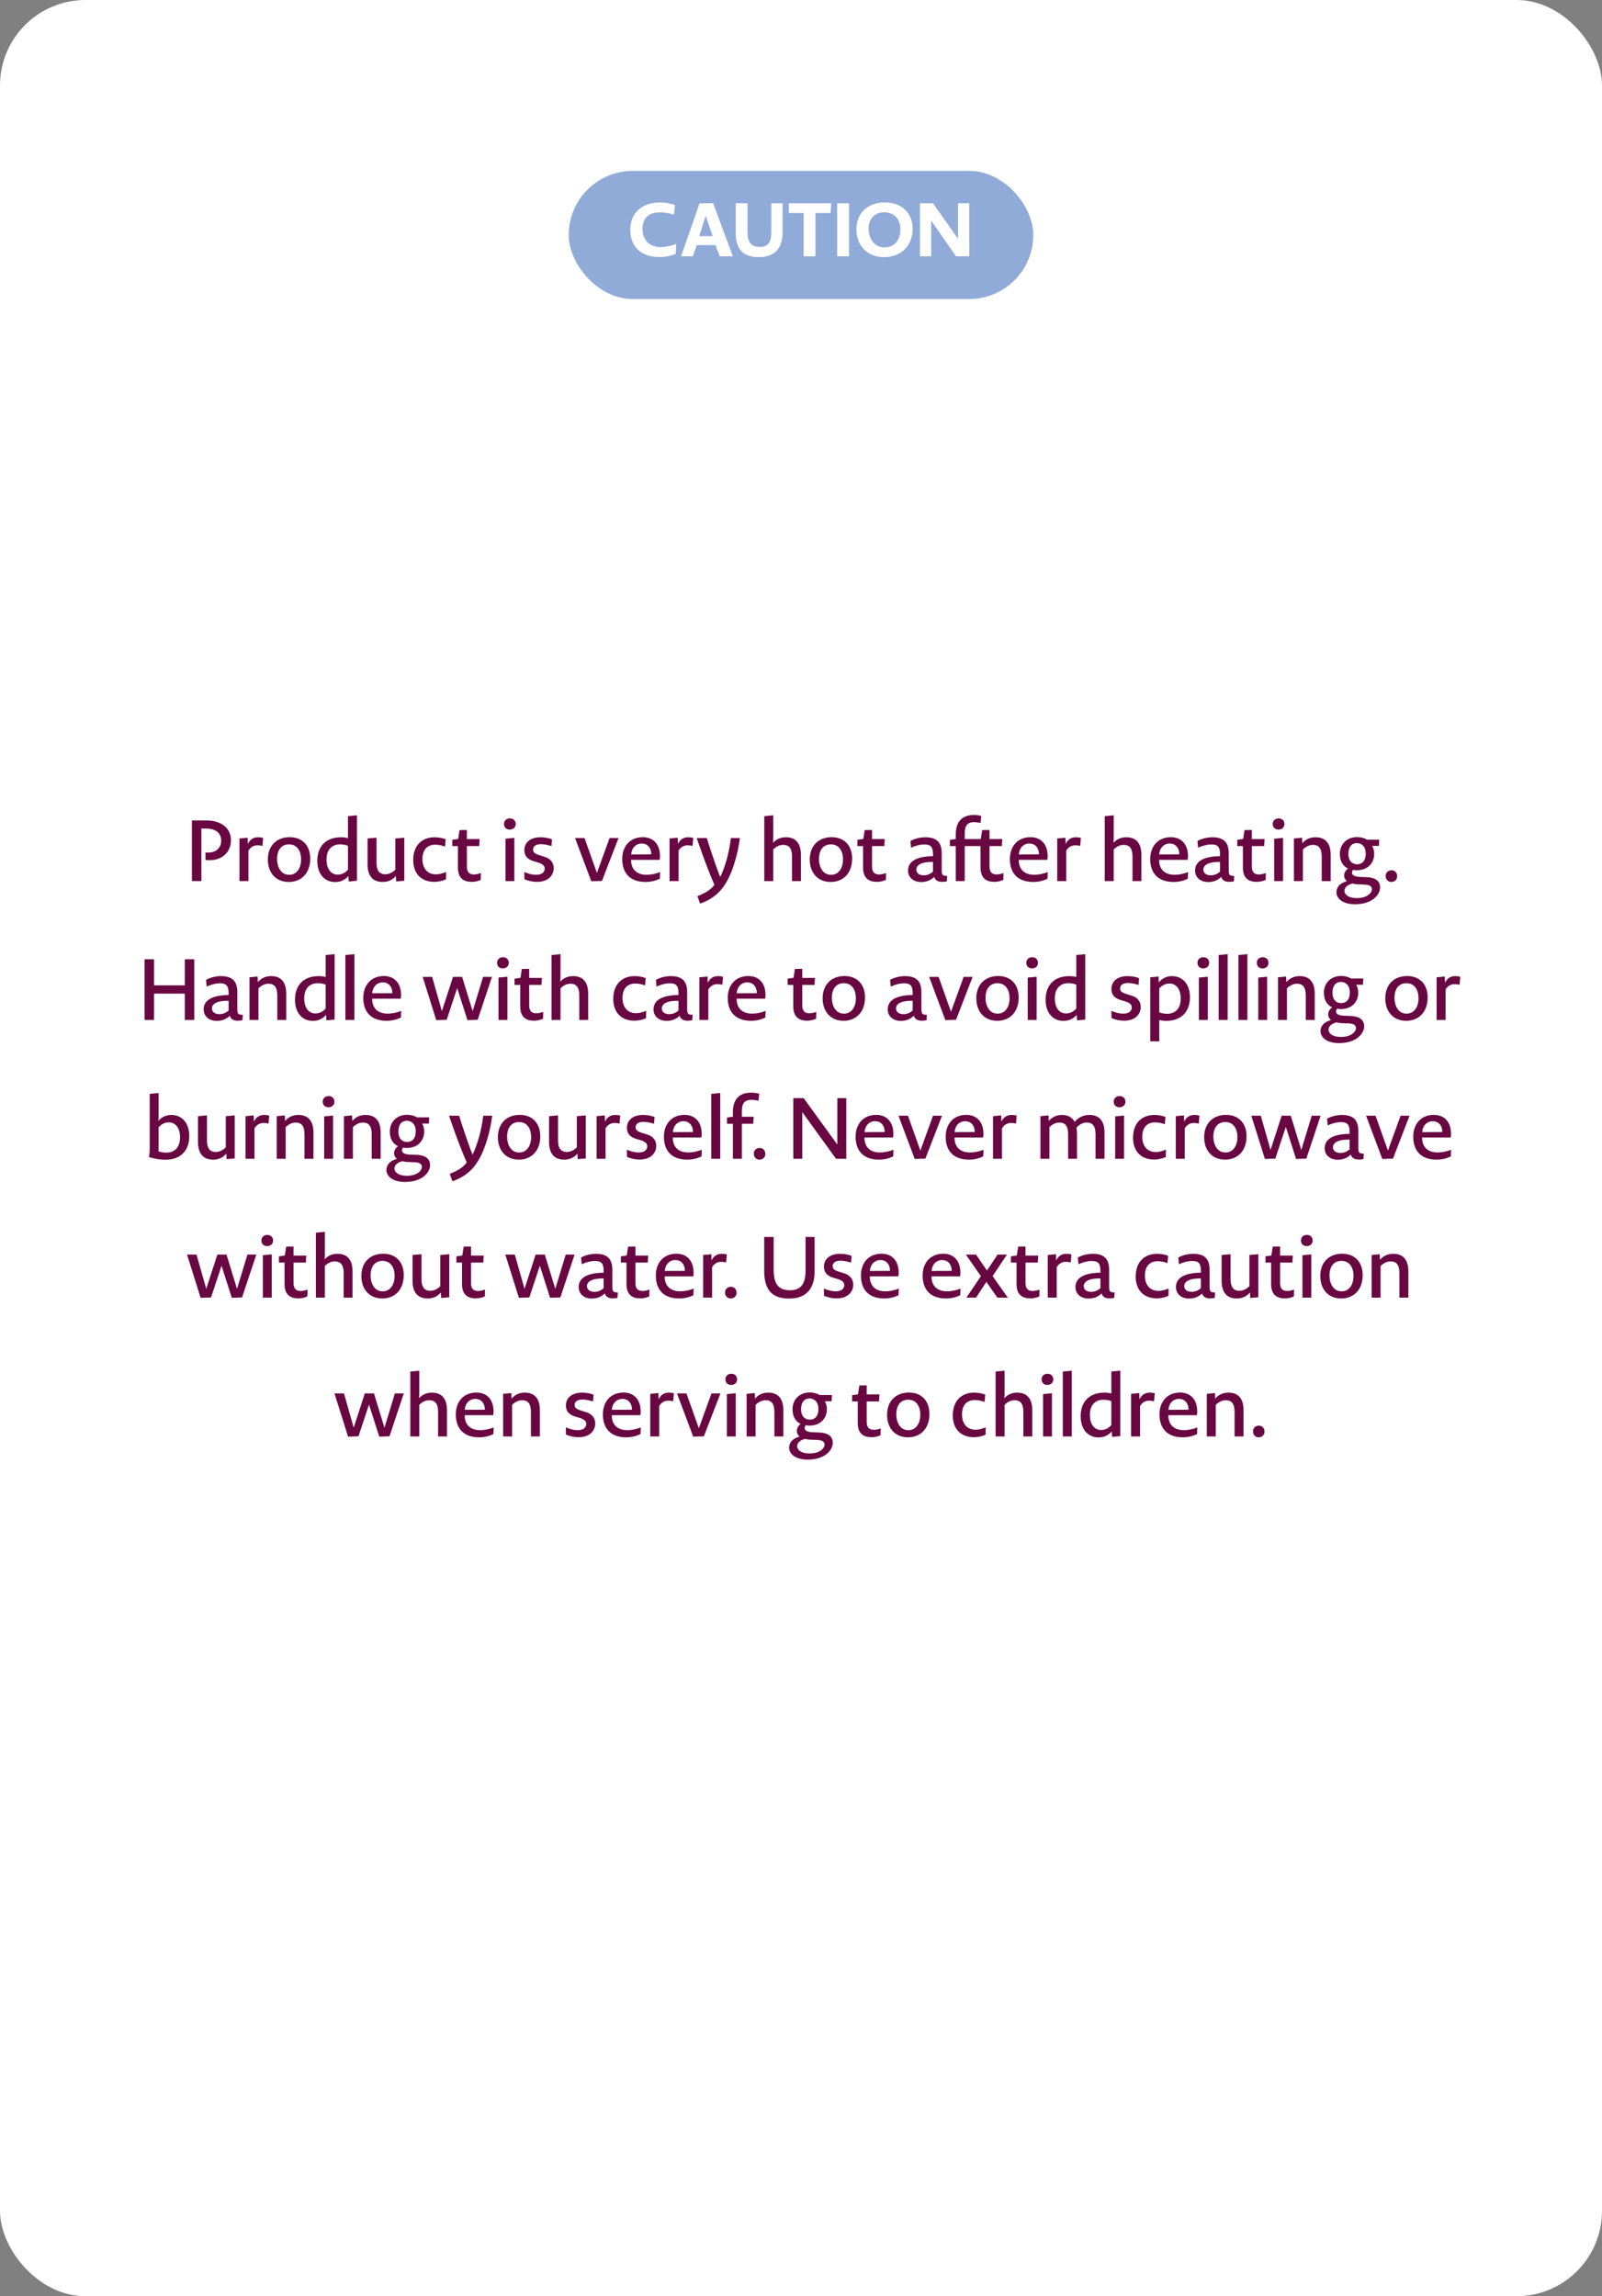
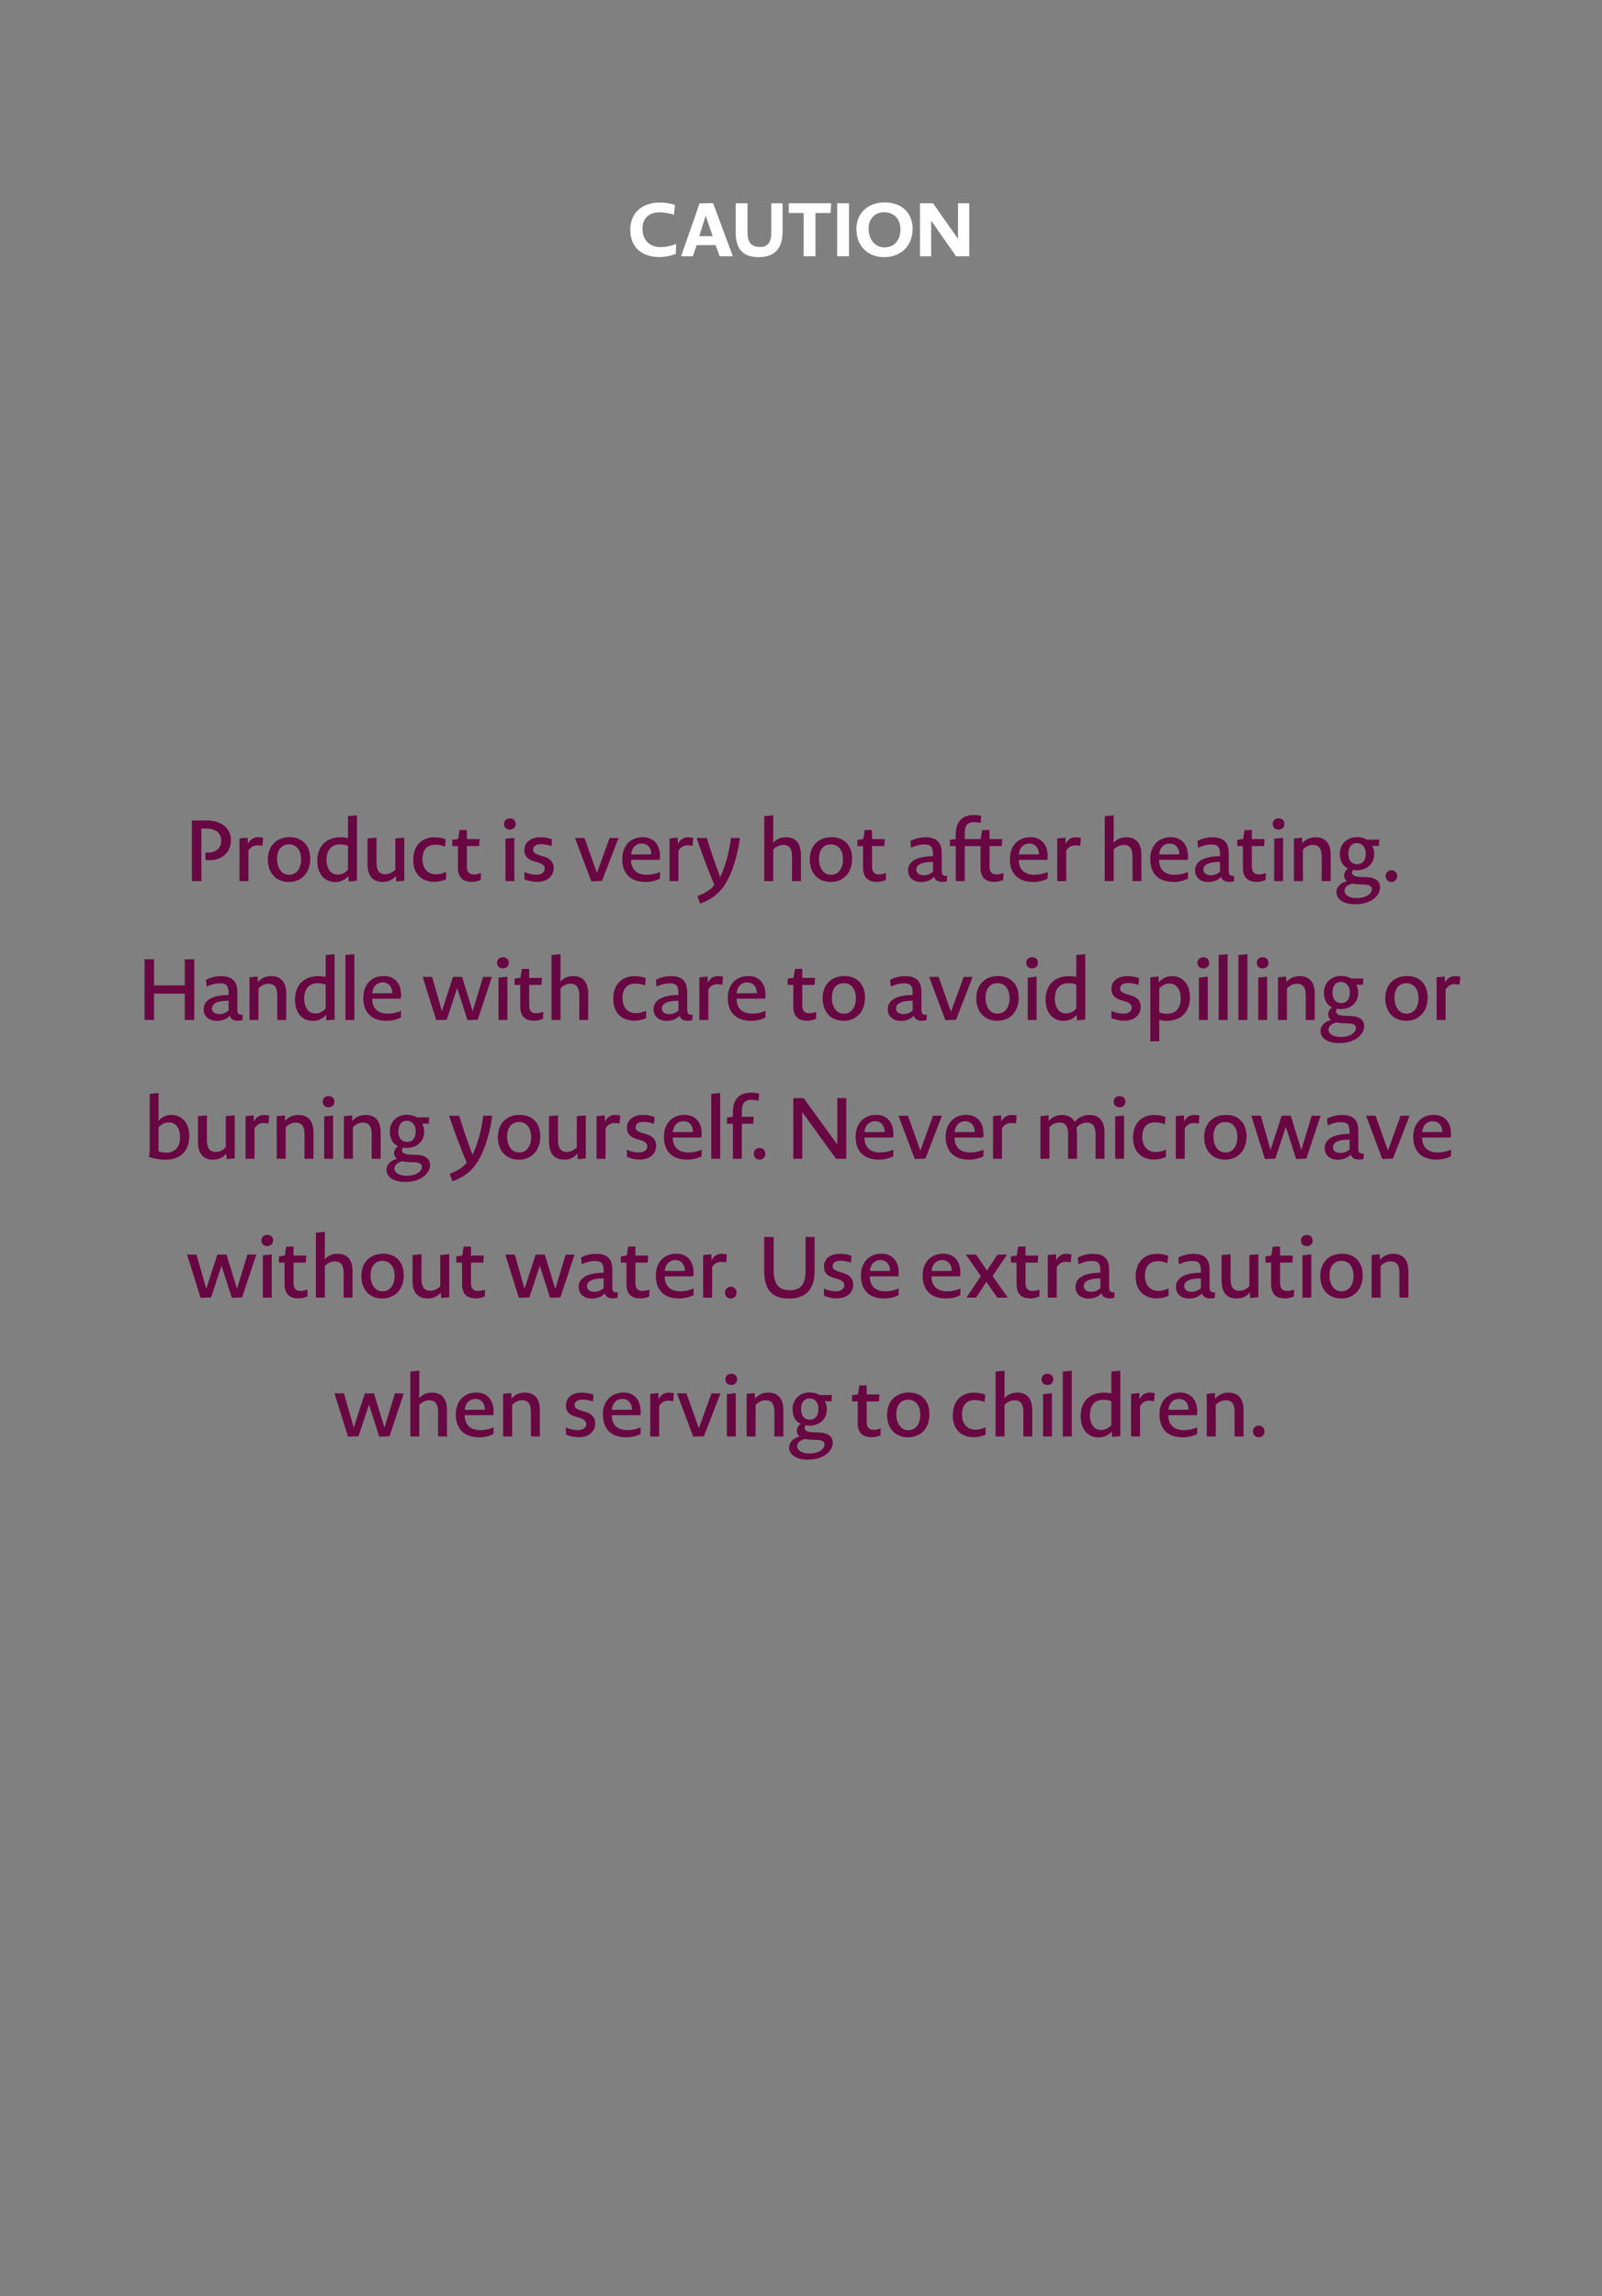
<svg xmlns="http://www.w3.org/2000/svg" width="300" height="430" viewBox="0 0 300 430" fill="none">
  <rect x="0" y="0" width="300" height="430" fill="#808080" stroke="none" />
-   <rect width="300" height="430" rx="16" fill="white" />
-   <rect x="106.5" y="32" width="87" height="24" rx="12" fill="#91ABD8" />
  <path d="M126.544 47.552C125.396 47.986 124.402 48.14 123.506 48.14C120.132 48.14 118.032 46.278 118.032 43.058C118.032 39.824 120.244 37.92 123.604 37.92C124.374 37.92 125.396 38.046 126.404 38.382L126.208 40.202C125.102 39.88 124.332 39.768 123.576 39.768C121.448 39.768 120.314 40.916 120.314 42.876C120.314 44.836 121.56 46.278 123.674 46.278C124.402 46.278 125.354 46.152 126.628 45.69L126.544 47.552ZM134.78 48L133.996 45.9H130.468L129.74 48H127.542L131 38.088L133.534 38.032L137.244 48H134.78ZM132.148 40.398L130.944 44.22H133.464L132.148 40.398ZM146.549 43.478C146.549 46.446 145.107 48.154 142.111 48.154C139.045 48.154 137.771 46.6 137.771 43.45V38.06H139.983V43.478C139.983 45.256 140.571 46.25 142.335 46.25C143.847 46.25 144.435 45.284 144.435 43.59V38.06H146.549V43.478ZM155.536 39.894H152.708V48H150.496V39.894H147.71V38.06H155.662L155.536 39.894ZM156.775 48V38.06H158.987V48H156.775ZM170.902 42.834C170.902 45.998 168.774 48.154 165.554 48.154C162.474 48.154 160.374 46.04 160.374 42.918C160.374 39.866 162.544 37.906 165.708 37.906C168.844 37.906 170.902 39.866 170.902 42.834ZM168.62 42.974C168.62 41.042 167.472 39.754 165.54 39.754C163.762 39.754 162.656 41.056 162.656 42.792C162.656 44.724 163.79 46.32 165.568 46.32H165.68C167.57 46.32 168.62 44.864 168.62 42.974ZM172.279 48V38.06H174.715L179.405 44.724V38.06H181.505V48H179.041L174.379 41.322V48H172.279Z" fill="white" />
  <path d="M35.935 165V153.64H38.639C41.248 153.64 43.248 154.936 43.248 157.352C43.248 159.64 41.52 161.08 39.328 161.08C38.928 161.08 38.816 161.08 38.48 161.048V159.64C38.719 159.656 38.8 159.656 39.039 159.656C40.383 159.656 41.423 158.824 41.423 157.448C41.423 155.864 40.255 155.16 38.528 155.16H37.712V165H35.935ZM49.148 158.408C48.796 158.328 48.524 158.296 48.236 158.296C47.628 158.296 47.004 158.52 46.524 159.288V165H44.844V157.016L46.38 156.872L46.412 158.04C46.924 157 47.676 156.792 48.364 156.792C48.604 156.792 48.988 156.824 49.276 156.92L49.148 158.408ZM58.095 160.792C58.095 163.528 56.415 165.16 54.079 165.16C51.631 165.16 50.159 163.416 50.159 160.952C50.159 158.376 51.807 156.776 54.255 156.776C56.607 156.776 58.095 158.328 58.095 160.792ZM56.383 160.936C56.383 159.288 55.583 158.12 54.127 158.12C52.687 158.12 51.887 159.176 51.887 160.856C51.887 162.456 52.687 163.816 54.079 163.816H54.207C55.503 163.816 56.383 162.648 56.383 160.936ZM65.308 165.08L65.244 164.056C64.524 164.872 63.676 165.176 62.764 165.176C60.908 165.176 59.42 163.816 59.42 161.208C59.42 158.536 60.988 156.792 63.868 156.792C64.332 156.792 64.764 156.856 65.164 156.952V152.84L66.844 152.68V164.936L65.308 165.08ZM65.164 158.392C64.668 158.184 64.124 158.12 63.692 158.12C62.156 158.12 61.148 159.096 61.148 160.968C61.148 162.968 62.188 163.784 63.212 163.784C63.868 163.784 64.524 163.576 65.164 162.872V158.392ZM75.71 156.872V164.936L74.19 165.064L74.142 164.04C73.422 164.872 72.574 165.16 71.646 165.16C69.774 165.16 68.83 163.96 68.83 161.864V157.016L70.51 156.872V161.528C70.51 163.016 71.022 163.72 72.174 163.72C72.75 163.72 73.422 163.48 74.03 162.856V157.016L75.71 156.872ZM83.524 164.664C82.788 165 81.956 165.144 81.364 165.144C78.74 165.144 77.38 163.432 77.38 161.08C77.38 158.28 79.044 156.792 81.396 156.792C81.972 156.792 82.788 156.888 83.46 157.176L83.332 158.536C82.612 158.264 82.004 158.184 81.492 158.184C80.068 158.184 79.108 159.064 79.108 160.888C79.108 162.664 80.1 163.736 81.636 163.736C82.116 163.736 82.724 163.64 83.54 163.288L83.524 164.664ZM90.024 164.776C89.448 165.048 88.808 165.144 88.36 165.144C86.936 165.144 85.752 164.568 85.752 162.456V158.44H84.696V157.272L85.8 157.112L86.056 155.448L87.432 155.432V157.128H89.816L89.736 158.44H87.432V162.296C87.432 163.464 88.056 163.752 88.744 163.752C89.048 163.752 89.464 163.704 90.056 163.496L90.024 164.776ZM96.577 154.312C96.577 154.936 96.097 155.352 95.473 155.352C94.801 155.352 94.385 154.92 94.385 154.296C94.385 153.672 94.849 153.256 95.489 153.256C96.145 153.256 96.577 153.688 96.577 154.312ZM94.657 165V157.064L96.321 156.904V165H94.657ZM103.684 162.584C103.684 163.768 102.836 165.144 100.548 165.144C99.811 165.144 98.963 164.984 98.212 164.648L98.18 163.304C99.171 163.72 99.828 163.816 100.452 163.816C101.556 163.816 102.004 163.24 102.004 162.68C102.004 162.264 101.828 161.848 100.756 161.512L99.972 161.288C98.707 160.904 98.195 160.232 98.195 159.176C98.195 157.992 99.076 156.792 101.22 156.792C101.876 156.792 102.74 156.904 103.38 157.192L103.268 158.44C102.484 158.184 101.796 158.088 101.284 158.088C100.212 158.088 99.828 158.584 99.828 159.08C99.828 159.56 100.036 159.848 101.028 160.152L101.812 160.392C103.252 160.808 103.684 161.672 103.684 162.584ZM112.727 164.968L110.727 165.032L107.687 156.936H109.463L111.783 163.464L114.151 156.936H115.831L112.727 164.968ZM123.562 164.552C122.746 164.952 121.834 165.16 120.89 165.16C117.946 165.16 116.522 163.464 116.522 160.872C116.522 158.408 118.042 156.776 120.378 156.776C122.298 156.776 123.594 158.04 123.594 160.344C123.594 160.52 123.578 160.76 123.53 161.016H118.186C118.17 162.808 119.258 163.816 121.066 163.816C121.786 163.816 122.602 163.704 123.61 163.304L123.562 164.552ZM121.962 159.992C121.962 158.696 121.21 157.96 120.154 157.96C119.178 157.96 118.298 158.68 118.202 160.008L121.962 159.992ZM129.689 158.408C129.337 158.328 129.065 158.296 128.777 158.296C128.169 158.296 127.545 158.52 127.065 159.288V165H125.385V157.016L126.921 156.872L126.953 158.04C127.465 157 128.217 156.792 128.905 156.792C129.145 156.792 129.529 156.824 129.817 156.92L129.689 158.408ZM131.112 169.208L130.6 167.816C132.232 167.192 133.176 166.52 133.784 165.704C132.088 161.8 130.472 156.936 130.472 156.936H132.36C132.36 156.936 133.688 161.256 134.872 164.232C135.32 163.368 135.784 162.024 136.152 160.712C136.488 159.432 136.744 158.04 136.872 156.936H138.552C138.376 158.344 138.072 159.944 137.512 161.704C136.936 163.544 136.152 165.32 135.032 166.616C134.04 167.784 132.76 168.648 131.112 169.208ZM143.122 165V152.84L144.802 152.68V156.632C144.802 157.192 144.786 157.512 144.754 157.832C145.474 157.064 146.274 156.792 147.186 156.792C149.058 156.792 149.986 157.992 149.986 160.072V165H148.322V160.408C148.322 158.92 147.81 158.216 146.658 158.216C146.082 158.216 145.41 158.456 144.802 159.08V165H143.122ZM159.576 160.792C159.576 163.528 157.896 165.16 155.56 165.16C153.112 165.16 151.64 163.416 151.64 160.952C151.64 158.376 153.288 156.776 155.736 156.776C158.088 156.776 159.576 158.328 159.576 160.792ZM157.864 160.936C157.864 159.288 157.064 158.12 155.608 158.12C154.168 158.12 153.368 159.176 153.368 160.856C153.368 162.456 154.168 163.816 155.56 163.816H155.688C156.984 163.816 157.864 162.648 157.864 160.936ZM165.894 164.776C165.318 165.048 164.678 165.144 164.23 165.144C162.806 165.144 161.622 164.568 161.622 162.456V158.44H160.566V157.272L161.67 157.112L161.926 155.448L163.302 155.432V157.128H165.686L165.606 158.44H163.302V162.296C163.302 163.464 163.926 163.752 164.614 163.752C164.918 163.752 165.334 163.704 165.926 163.496L165.894 164.776ZM177.311 165.048C177.023 165.112 176.751 165.144 176.431 165.144C175.583 165.144 175.103 164.792 174.943 164.216C174.255 164.888 173.423 165.176 172.495 165.176C171.087 165.176 170.047 164.344 170.047 163.016C170.047 161.784 170.895 160.376 174.719 160.328V160.056C174.719 158.76 174.447 158.136 173.103 158.136C172.431 158.136 171.615 158.296 170.607 158.744L170.495 157.496C171.311 157.016 172.431 156.792 173.279 156.792C175.487 156.792 176.351 157.816 176.351 159.816V162.712C176.351 163.656 176.335 164.072 177.375 164.024L177.311 165.048ZM174.719 161.416C172.303 161.368 171.599 162.12 171.599 162.84C171.599 163.464 172.095 163.912 172.959 163.912C173.615 163.912 174.191 163.704 174.719 163.224V161.416ZM178.983 165V158.44H177.879V157.272L178.983 157.128V156.248C178.983 153.88 180.167 152.616 182.407 152.616C182.791 152.616 183.271 152.648 183.751 152.808L183.639 154.104C183.143 154.008 182.695 153.96 182.439 153.96C180.983 153.96 180.663 154.824 180.663 156.104V157.128H183.655L183.927 155.448L185.303 155.432V157.128H187.687L187.607 158.44H185.303V162.296C185.303 163.464 185.927 163.752 186.615 163.752C186.919 163.752 187.335 163.704 187.911 163.496L187.895 164.776C187.319 165.048 186.679 165.144 186.231 165.144C184.807 165.144 183.623 164.568 183.623 162.456V158.44H180.663V165H178.983ZM196.158 164.552C195.342 164.952 194.43 165.16 193.486 165.16C190.542 165.16 189.118 163.464 189.118 160.872C189.118 158.408 190.638 156.776 192.974 156.776C194.894 156.776 196.19 158.04 196.19 160.344C196.19 160.52 196.174 160.76 196.126 161.016H190.782C190.766 162.808 191.854 163.816 193.662 163.816C194.382 163.816 195.198 163.704 196.206 163.304L196.158 164.552ZM194.558 159.992C194.558 158.696 193.806 157.96 192.75 157.96C191.774 157.96 190.894 158.68 190.798 160.008L194.558 159.992ZM202.286 158.408C201.934 158.328 201.662 158.296 201.374 158.296C200.766 158.296 200.142 158.52 199.662 159.288V165H197.982V157.016L199.518 156.872L199.55 158.04C200.062 157 200.814 156.792 201.502 156.792C201.742 156.792 202.126 156.824 202.414 156.92L202.286 158.408ZM206.88 165V152.84L208.56 152.68V156.632C208.56 157.192 208.544 157.512 208.512 157.832C209.232 157.064 210.032 156.792 210.944 156.792C212.816 156.792 213.744 157.992 213.744 160.072V165H212.08V160.408C212.08 158.92 211.568 158.216 210.416 158.216C209.84 158.216 209.168 158.456 208.56 159.08V165H206.88ZM222.438 164.552C221.622 164.952 220.71 165.16 219.766 165.16C216.822 165.16 215.398 163.464 215.398 160.872C215.398 158.408 216.918 156.776 219.254 156.776C221.174 156.776 222.47 158.04 222.47 160.344C222.47 160.52 222.454 160.76 222.406 161.016H217.062C217.046 162.808 218.134 163.816 219.942 163.816C220.662 163.816 221.478 163.704 222.486 163.304L222.438 164.552ZM220.838 159.992C220.838 158.696 220.086 157.96 219.03 157.96C218.054 157.96 217.174 158.68 217.078 160.008L220.838 159.992ZM231.061 165.048C230.773 165.112 230.501 165.144 230.181 165.144C229.333 165.144 228.853 164.792 228.693 164.216C228.005 164.888 227.173 165.176 226.245 165.176C224.837 165.176 223.797 164.344 223.797 163.016C223.797 161.784 224.645 160.376 228.469 160.328V160.056C228.469 158.76 228.197 158.136 226.853 158.136C226.181 158.136 225.365 158.296 224.357 158.744L224.245 157.496C225.061 157.016 226.181 156.792 227.029 156.792C229.237 156.792 230.101 157.816 230.101 159.816V162.712C230.101 163.656 230.085 164.072 231.125 164.024L231.061 165.048ZM228.469 161.416C226.053 161.368 225.349 162.12 225.349 162.84C225.349 163.464 225.845 163.912 226.709 163.912C227.365 163.912 227.941 163.704 228.469 163.224V161.416ZM237.022 164.776C236.446 165.048 235.806 165.144 235.358 165.144C233.934 165.144 232.75 164.568 232.75 162.456V158.44H231.694V157.272L232.798 157.112L233.054 155.448L234.43 155.432V157.128H236.814L236.734 158.44H234.43V162.296C234.43 163.464 235.054 163.752 235.742 163.752C236.046 163.752 236.462 163.704 237.054 163.496L237.022 164.776ZM240.532 154.312C240.532 154.936 240.052 155.352 239.428 155.352C238.756 155.352 238.34 154.92 238.34 154.296C238.34 153.672 238.804 153.256 239.444 153.256C240.1 153.256 240.532 153.688 240.532 154.312ZM238.612 165V157.064L240.276 156.904V165H238.612ZM242.31 165V157.016L243.83 156.872L243.878 157.912C244.614 157.08 245.446 156.792 246.374 156.792C248.262 156.792 249.19 157.992 249.19 160.072V165H247.51V160.408C247.51 158.92 246.998 158.216 245.862 158.216C245.286 158.216 244.614 158.456 243.99 159.08V165H242.31ZM253.757 169.336C251.213 169.336 250.269 168.088 250.269 167.112C250.269 166.232 250.829 165.384 252.237 165.016C251.901 164.744 251.709 164.392 251.709 163.944C251.709 163.464 251.965 163 252.445 162.648C251.485 162.2 250.909 161.288 250.909 159.88C250.909 158.088 252.221 156.76 254.125 156.76C254.845 156.76 255.485 156.936 255.997 157.24H258.285L258.221 158.408H256.957C257.197 158.808 257.341 159.304 257.341 159.896C257.341 161.576 256.173 162.968 254.077 162.968C253.837 162.968 253.613 162.952 253.389 162.888C253.261 163.064 253.181 163.24 253.181 163.432C253.181 163.848 253.597 164.184 254.765 164.216L255.757 164.248C257.501 164.296 258.445 164.904 258.445 166.232C258.445 167.432 257.101 169.336 253.757 169.336ZM255.757 159.864C255.757 158.456 254.909 157.88 254.109 157.88C253.053 157.88 252.509 158.68 252.509 159.896C252.509 161.32 253.325 161.848 254.125 161.848C255.197 161.848 255.757 161.08 255.757 159.864ZM256.909 166.52C256.909 165.848 256.285 165.656 255.277 165.64L254.333 165.608C253.869 165.592 253.581 165.544 253.293 165.448C252.141 165.736 251.773 166.312 251.773 166.84C251.773 167.464 252.445 168.184 254.093 168.184C255.981 168.184 256.909 167.24 256.909 166.52ZM261.644 164.088C261.644 164.696 261.196 165.16 260.54 165.16C259.916 165.16 259.484 164.68 259.484 164.04C259.484 163.448 259.916 162.968 260.588 162.968C261.212 162.968 261.644 163.448 261.644 164.088ZM34.605 191V186.072H28.845V191H27.069V179.64H28.845V184.52H34.605V179.64H36.381V191H34.605ZM45.402 191.048C45.114 191.112 44.842 191.144 44.522 191.144C43.674 191.144 43.194 190.792 43.034 190.216C42.346 190.888 41.514 191.176 40.586 191.176C39.178 191.176 38.138 190.344 38.138 189.016C38.138 187.784 38.986 186.376 42.81 186.328V186.056C42.81 184.76 42.538 184.136 41.194 184.136C40.522 184.136 39.706 184.296 38.698 184.744L38.586 183.496C39.402 183.016 40.522 182.792 41.37 182.792C43.578 182.792 44.442 183.816 44.442 185.816V188.712C44.442 189.656 44.426 190.072 45.466 190.024L45.402 191.048ZM42.81 187.416C40.394 187.368 39.69 188.12 39.69 188.84C39.69 189.464 40.186 189.912 41.05 189.912C41.706 189.912 42.282 189.704 42.81 189.224V187.416ZM46.723 191V183.016L48.243 182.872L48.291 183.912C49.027 183.08 49.859 182.792 50.787 182.792C52.675 182.792 53.603 183.992 53.603 186.072V191H51.923V186.408C51.923 184.92 51.411 184.216 50.275 184.216C49.699 184.216 49.027 184.456 48.403 185.08V191H46.723ZM61.13 191.08L61.066 190.056C60.346 190.872 59.498 191.176 58.586 191.176C56.73 191.176 55.242 189.816 55.242 187.208C55.242 184.536 56.81 182.792 59.69 182.792C60.154 182.792 60.586 182.856 60.986 182.952V178.84L62.666 178.68V190.936L61.13 191.08ZM60.986 184.392C60.49 184.184 59.946 184.12 59.514 184.12C57.978 184.12 56.97 185.096 56.97 186.968C56.97 188.968 58.01 189.784 59.034 189.784C59.69 189.784 60.346 189.576 60.986 188.872V184.392ZM64.683 191V178.84L66.363 178.68V191H64.683ZM75.07 190.552C74.254 190.952 73.342 191.16 72.398 191.16C69.454 191.16 68.03 189.464 68.03 186.872C68.03 184.408 69.55 182.776 71.886 182.776C73.806 182.776 75.102 184.04 75.102 186.344C75.102 186.52 75.086 186.76 75.038 187.016H69.694C69.678 188.808 70.766 189.816 72.574 189.816C73.294 189.816 74.11 189.704 75.118 189.304L75.07 190.552ZM73.47 185.992C73.47 184.696 72.718 183.96 71.662 183.96C70.686 183.96 69.806 184.68 69.71 186.008L73.47 185.992ZM89.456 190.968L87.535 191.032L85.615 185.032L83.647 190.968L81.695 191.032L79.151 182.936H80.927L82.751 189.352L84.832 182.936H86.543L88.511 189.352L90.463 182.936H92.127L89.456 190.968ZM95.273 180.312C95.273 180.936 94.793 181.352 94.169 181.352C93.497 181.352 93.081 180.92 93.081 180.296C93.081 179.672 93.545 179.256 94.185 179.256C94.841 179.256 95.273 179.688 95.273 180.312ZM93.353 191V183.064L95.017 182.904V191H93.353ZM101.692 190.776C101.116 191.048 100.476 191.144 100.028 191.144C98.604 191.144 97.42 190.568 97.42 188.456V184.44H96.364V183.272L97.468 183.112L97.724 181.448L99.1 181.432V183.128H101.484L101.404 184.44H99.1V188.296C99.1 189.464 99.724 189.752 100.412 189.752C100.716 189.752 101.132 189.704 101.724 189.496L101.692 190.776ZM103.282 191V178.84L104.962 178.68V182.632C104.962 183.192 104.946 183.512 104.914 183.832C105.634 183.064 106.434 182.792 107.346 182.792C109.218 182.792 110.146 183.992 110.146 186.072V191H108.482V186.408C108.482 184.92 107.97 184.216 106.818 184.216C106.242 184.216 105.57 184.456 104.962 185.08V191H103.282ZM120.987 190.664C120.251 191 119.419 191.144 118.827 191.144C116.203 191.144 114.843 189.432 114.843 187.08C114.843 184.28 116.507 182.792 118.859 182.792C119.435 182.792 120.251 182.888 120.923 183.176L120.795 184.536C120.075 184.264 119.467 184.184 118.955 184.184C117.531 184.184 116.571 185.064 116.571 186.888C116.571 188.664 117.563 189.736 119.099 189.736C119.579 189.736 120.187 189.64 121.003 189.288L120.987 190.664ZM129.647 191.048C129.359 191.112 129.087 191.144 128.767 191.144C127.919 191.144 127.439 190.792 127.279 190.216C126.591 190.888 125.759 191.176 124.831 191.176C123.423 191.176 122.383 190.344 122.383 189.016C122.383 187.784 123.231 186.376 127.055 186.328V186.056C127.055 184.76 126.783 184.136 125.439 184.136C124.767 184.136 123.951 184.296 122.943 184.744L122.831 183.496C123.647 183.016 124.767 182.792 125.615 182.792C127.823 182.792 128.687 183.816 128.687 185.816V188.712C128.687 189.656 128.671 190.072 129.711 190.024L129.647 191.048ZM127.055 187.416C124.639 187.368 123.935 188.12 123.935 188.84C123.935 189.464 124.431 189.912 125.295 189.912C125.951 189.912 126.527 189.704 127.055 189.224V187.416ZM135.271 184.408C134.919 184.328 134.647 184.296 134.359 184.296C133.751 184.296 133.127 184.52 132.647 185.288V191H130.967V183.016L132.503 182.872L132.535 184.04C133.047 183 133.799 182.792 134.487 182.792C134.727 182.792 135.111 182.824 135.399 182.92L135.271 184.408ZM143.323 190.552C142.507 190.952 141.595 191.16 140.651 191.16C137.707 191.16 136.283 189.464 136.283 186.872C136.283 184.408 137.803 182.776 140.139 182.776C142.059 182.776 143.355 184.04 143.355 186.344C143.355 186.52 143.339 186.76 143.291 187.016H137.947C137.931 188.808 139.019 189.816 140.827 189.816C141.547 189.816 142.363 189.704 143.371 189.304L143.323 190.552ZM141.723 185.992C141.723 184.696 140.971 183.96 139.915 183.96C138.939 183.96 138.059 184.68 137.963 186.008L141.723 185.992ZM152.829 190.776C152.253 191.048 151.613 191.144 151.165 191.144C149.741 191.144 148.557 190.568 148.557 188.456V184.44H147.501V183.272L148.605 183.112L148.861 181.448L150.237 181.432V183.128H152.621L152.541 184.44H150.237V188.296C150.237 189.464 150.861 189.752 151.549 189.752C151.853 189.752 152.269 189.704 152.861 189.496L152.829 190.776ZM161.987 186.792C161.987 189.528 160.307 191.16 157.971 191.16C155.523 191.16 154.051 189.416 154.051 186.952C154.051 184.376 155.699 182.776 158.147 182.776C160.499 182.776 161.987 184.328 161.987 186.792ZM160.275 186.936C160.275 185.288 159.475 184.12 158.019 184.12C156.579 184.12 155.779 185.176 155.779 186.856C155.779 188.456 156.579 189.816 157.971 189.816H158.099C159.395 189.816 160.275 188.648 160.275 186.936ZM173.507 191.048C173.219 191.112 172.947 191.144 172.627 191.144C171.779 191.144 171.299 190.792 171.139 190.216C170.451 190.888 169.619 191.176 168.691 191.176C167.283 191.176 166.243 190.344 166.243 189.016C166.243 187.784 167.091 186.376 170.915 186.328V186.056C170.915 184.76 170.643 184.136 169.299 184.136C168.627 184.136 167.811 184.296 166.803 184.744L166.691 183.496C167.507 183.016 168.627 182.792 169.475 182.792C171.683 182.792 172.547 183.816 172.547 185.816V188.712C172.547 189.656 172.531 190.072 173.571 190.024L173.507 191.048ZM170.915 187.416C168.499 187.368 167.795 188.12 167.795 188.84C167.795 189.464 168.291 189.912 169.155 189.912C169.811 189.912 170.387 189.704 170.915 189.224V187.416ZM179.035 190.968L177.035 191.032L173.995 182.936H175.771L178.091 189.464L180.459 182.936H182.139L179.035 190.968ZM190.766 186.792C190.766 189.528 189.086 191.16 186.75 191.16C184.302 191.16 182.83 189.416 182.83 186.952C182.83 184.376 184.478 182.776 186.926 182.776C189.278 182.776 190.766 184.328 190.766 186.792ZM189.054 186.936C189.054 185.288 188.254 184.12 186.798 184.12C185.358 184.12 184.558 185.176 184.558 186.856C184.558 188.456 185.358 189.816 186.75 189.816H186.878C188.174 189.816 189.054 188.648 189.054 186.936ZM194.38 180.312C194.38 180.936 193.9 181.352 193.276 181.352C192.604 181.352 192.188 180.92 192.188 180.296C192.188 179.672 192.652 179.256 193.292 179.256C193.948 179.256 194.38 179.688 194.38 180.312ZM192.46 191V183.064L194.124 182.904V191H192.46ZM201.694 191.08L201.63 190.056C200.91 190.872 200.062 191.176 199.15 191.176C197.294 191.176 195.806 189.816 195.806 187.208C195.806 184.536 197.374 182.792 200.254 182.792C200.718 182.792 201.15 182.856 201.55 182.952V178.84L203.23 178.68V190.936L201.694 191.08ZM201.55 184.392C201.054 184.184 200.51 184.12 200.078 184.12C198.542 184.12 197.534 185.096 197.534 186.968C197.534 188.968 198.574 189.784 199.598 189.784C200.254 189.784 200.91 189.576 201.55 188.872V184.392ZM213.618 188.584C213.618 189.768 212.77 191.144 210.482 191.144C209.746 191.144 208.898 190.984 208.146 190.648L208.114 189.304C209.106 189.72 209.762 189.816 210.386 189.816C211.49 189.816 211.938 189.24 211.938 188.68C211.938 188.264 211.762 187.848 210.69 187.512L209.906 187.288C208.642 186.904 208.13 186.232 208.13 185.176C208.13 183.992 209.01 182.792 211.154 182.792C211.81 182.792 212.674 182.904 213.314 183.192L213.202 184.44C212.418 184.184 211.73 184.088 211.218 184.088C210.146 184.088 209.762 184.584 209.762 185.08C209.762 185.56 209.97 185.848 210.962 186.152L211.746 186.392C213.186 186.808 213.618 187.672 213.618 188.584ZM222.835 186.76C222.835 189.432 221.251 191.176 218.355 191.176C217.907 191.176 217.459 191.112 217.091 191V195H215.411V183.016L216.963 182.872L216.995 183.96C217.715 183.112 218.579 182.792 219.475 182.792C221.331 182.792 222.835 184.152 222.835 186.76ZM221.107 186.984C221.107 184.984 220.051 184.184 219.043 184.184C218.387 184.184 217.731 184.392 217.091 185.096V189.576C217.587 189.784 218.131 189.848 218.563 189.848C220.115 189.848 221.107 188.856 221.107 186.984ZM226.436 180.312C226.436 180.936 225.956 181.352 225.332 181.352C224.66 181.352 224.244 180.92 224.244 180.296C224.244 179.672 224.708 179.256 225.348 179.256C226.004 179.256 226.436 179.688 226.436 180.312ZM224.516 191V183.064L226.18 182.904V191H224.516ZM228.214 191V178.84L229.894 178.68V191H228.214ZM231.913 191V178.84L233.593 178.68V191H231.913ZM237.548 180.312C237.548 180.936 237.068 181.352 236.444 181.352C235.772 181.352 235.356 180.92 235.356 180.296C235.356 179.672 235.82 179.256 236.46 179.256C237.116 179.256 237.548 179.688 237.548 180.312ZM235.628 191V183.064L237.292 182.904V191H235.628ZM239.326 191V183.016L240.846 182.872L240.894 183.912C241.63 183.08 242.462 182.792 243.39 182.792C245.278 182.792 246.206 183.992 246.206 186.072V191H244.526V186.408C244.526 184.92 244.014 184.216 242.878 184.216C242.302 184.216 241.63 184.456 241.006 185.08V191H239.326ZM250.773 195.336C248.229 195.336 247.285 194.088 247.285 193.112C247.285 192.232 247.845 191.384 249.253 191.016C248.917 190.744 248.725 190.392 248.725 189.944C248.725 189.464 248.981 189 249.461 188.648C248.501 188.2 247.925 187.288 247.925 185.88C247.925 184.088 249.237 182.76 251.141 182.76C251.861 182.76 252.501 182.936 253.013 183.24H255.301L255.237 184.408H253.973C254.213 184.808 254.357 185.304 254.357 185.896C254.357 187.576 253.189 188.968 251.093 188.968C250.853 188.968 250.629 188.952 250.405 188.888C250.277 189.064 250.197 189.24 250.197 189.432C250.197 189.848 250.613 190.184 251.781 190.216L252.773 190.248C254.517 190.296 255.461 190.904 255.461 192.232C255.461 193.432 254.117 195.336 250.773 195.336ZM252.773 185.864C252.773 184.456 251.925 183.88 251.125 183.88C250.069 183.88 249.525 184.68 249.525 185.896C249.525 187.32 250.341 187.848 251.141 187.848C252.213 187.848 252.773 187.08 252.773 185.864ZM253.925 192.52C253.925 191.848 253.301 191.656 252.293 191.64L251.349 191.608C250.885 191.592 250.597 191.544 250.309 191.448C249.157 191.736 248.789 192.312 248.789 192.84C248.789 193.464 249.461 194.184 251.109 194.184C252.997 194.184 253.925 193.24 253.925 192.52ZM267.35 186.792C267.35 189.528 265.67 191.16 263.334 191.16C260.886 191.16 259.414 189.416 259.414 186.952C259.414 184.376 261.062 182.776 263.51 182.776C265.862 182.776 267.35 184.328 267.35 186.792ZM265.638 186.936C265.638 185.288 264.838 184.12 263.382 184.12C261.942 184.12 261.142 185.176 261.142 186.856C261.142 188.456 261.942 189.816 263.334 189.816H263.462C264.758 189.816 265.638 188.648 265.638 186.936ZM273.331 184.408C272.979 184.328 272.707 184.296 272.419 184.296C271.811 184.296 271.187 184.52 270.707 185.288V191H269.027V183.016L270.563 182.872L270.595 184.04C271.107 183 271.859 182.792 272.547 182.792C272.787 182.792 273.171 182.824 273.459 182.92L273.331 184.408ZM35.444 212.76C35.444 215.432 33.876 217.176 30.964 217.176C30.084 217.176 28.884 217 27.892 216.68C27.924 216.472 28.036 216.008 28.036 215.064V204.84L29.7 204.68V208.744C29.7 209.224 29.7 209.56 29.668 209.912C30.324 209.112 31.188 208.792 32.1 208.792C33.956 208.792 35.444 210.152 35.444 212.76ZM33.716 212.984C33.716 210.984 32.676 210.184 31.652 210.184C30.996 210.184 30.356 210.392 29.7 211.096V214.648C29.7 215.08 29.7 215.368 29.668 215.592C30.18 215.784 30.708 215.848 31.156 215.848C32.708 215.848 33.716 214.856 33.716 212.984ZM43.957 208.872V216.936L42.437 217.064L42.389 216.04C41.669 216.872 40.821 217.16 39.893 217.16C38.021 217.16 37.077 215.96 37.077 213.864V209.016L38.757 208.872V213.528C38.757 215.016 39.269 215.72 40.421 215.72C40.997 215.72 41.669 215.48 42.277 214.856V209.016L43.957 208.872ZM50.284 210.408C49.932 210.328 49.66 210.296 49.372 210.296C48.764 210.296 48.14 210.52 47.66 211.288V217H45.98V209.016L47.516 208.872L47.548 210.04C48.06 209 48.812 208.792 49.5 208.792C49.74 208.792 50.124 208.824 50.412 208.92L50.284 210.408ZM51.819 217V209.016L53.339 208.872L53.387 209.912C54.123 209.08 54.955 208.792 55.883 208.792C57.771 208.792 58.699 209.992 58.699 212.072V217H57.019V212.408C57.019 210.92 56.507 210.216 55.371 210.216C54.795 210.216 54.123 210.456 53.499 211.08V217H51.819ZM62.626 206.312C62.626 206.936 62.146 207.352 61.522 207.352C60.85 207.352 60.434 206.92 60.434 206.296C60.434 205.672 60.898 205.256 61.538 205.256C62.194 205.256 62.626 205.688 62.626 206.312ZM60.706 217V209.064L62.37 208.904V217H60.706ZM64.404 217V209.016L65.924 208.872L65.972 209.912C66.708 209.08 67.54 208.792 68.468 208.792C70.356 208.792 71.284 209.992 71.284 212.072V217H69.604V212.408C69.604 210.92 69.092 210.216 67.956 210.216C67.38 210.216 66.708 210.456 66.084 211.08V217H64.404ZM75.851 221.336C73.307 221.336 72.363 220.088 72.363 219.112C72.363 218.232 72.923 217.384 74.331 217.016C73.995 216.744 73.803 216.392 73.803 215.944C73.803 215.464 74.059 215 74.539 214.648C73.579 214.2 73.003 213.288 73.003 211.88C73.003 210.088 74.315 208.76 76.219 208.76C76.939 208.76 77.579 208.936 78.091 209.24H80.379L80.315 210.408H79.051C79.291 210.808 79.435 211.304 79.435 211.896C79.435 213.576 78.267 214.968 76.171 214.968C75.931 214.968 75.707 214.952 75.483 214.888C75.355 215.064 75.275 215.24 75.275 215.432C75.275 215.848 75.691 216.184 76.859 216.216L77.851 216.248C79.595 216.296 80.539 216.904 80.539 218.232C80.539 219.432 79.195 221.336 75.851 221.336ZM77.851 211.864C77.851 210.456 77.003 209.88 76.203 209.88C75.147 209.88 74.603 210.68 74.603 211.896C74.603 213.32 75.419 213.848 76.219 213.848C77.291 213.848 77.851 213.08 77.851 211.864ZM79.003 218.52C79.003 217.848 78.379 217.656 77.371 217.64L76.427 217.608C75.963 217.592 75.675 217.544 75.387 217.448C74.235 217.736 73.867 218.312 73.867 218.84C73.867 219.464 74.539 220.184 76.187 220.184C78.075 220.184 79.003 219.24 79.003 218.52ZM84.732 221.208L84.22 219.816C85.852 219.192 86.796 218.52 87.404 217.704C85.708 213.8 84.092 208.936 84.092 208.936H85.98C85.98 208.936 87.308 213.256 88.492 216.232C88.94 215.368 89.404 214.024 89.772 212.712C90.108 211.432 90.364 210.04 90.492 208.936H92.172C91.996 210.344 91.692 211.944 91.132 213.704C90.556 215.544 89.772 217.32 88.652 218.616C87.66 219.784 86.38 220.648 84.732 221.208ZM101.174 212.792C101.174 215.528 99.494 217.16 97.158 217.16C94.71 217.16 93.238 215.416 93.238 212.952C93.238 210.376 94.886 208.776 97.334 208.776C99.686 208.776 101.174 210.328 101.174 212.792ZM99.462 212.936C99.462 211.288 98.662 210.12 97.206 210.12C95.766 210.12 94.966 211.176 94.966 212.856C94.966 214.456 95.766 215.816 97.158 215.816H97.286C98.582 215.816 99.462 214.648 99.462 212.936ZM109.699 208.872V216.936L108.179 217.064L108.131 216.04C107.411 216.872 106.563 217.16 105.635 217.16C103.763 217.16 102.819 215.96 102.819 213.864V209.016L104.499 208.872V213.528C104.499 215.016 105.011 215.72 106.163 215.72C106.739 215.72 107.411 215.48 108.019 214.856V209.016L109.699 208.872ZM116.026 210.408C115.674 210.328 115.402 210.296 115.114 210.296C114.506 210.296 113.882 210.52 113.402 211.288V217H111.722V209.016L113.258 208.872L113.29 210.04C113.802 209 114.554 208.792 115.242 208.792C115.482 208.792 115.866 208.824 116.154 208.92L116.026 210.408ZM122.889 214.584C122.889 215.768 122.041 217.144 119.753 217.144C119.017 217.144 118.169 216.984 117.417 216.648L117.385 215.304C118.377 215.72 119.033 215.816 119.657 215.816C120.761 215.816 121.209 215.24 121.209 214.68C121.209 214.264 121.033 213.848 119.961 213.512L119.177 213.288C117.913 212.904 117.401 212.232 117.401 211.176C117.401 209.992 118.281 208.792 120.425 208.792C121.081 208.792 121.945 208.904 122.585 209.192L122.473 210.44C121.689 210.184 121.001 210.088 120.489 210.088C119.417 210.088 119.033 210.584 119.033 211.08C119.033 211.56 119.241 211.848 120.233 212.152L121.017 212.392C122.457 212.808 122.889 213.672 122.889 214.584ZM131.37 216.552C130.554 216.952 129.642 217.16 128.698 217.16C125.754 217.16 124.33 215.464 124.33 212.872C124.33 210.408 125.85 208.776 128.186 208.776C130.106 208.776 131.402 210.04 131.402 212.344C131.402 212.52 131.386 212.76 131.338 213.016H125.994C125.978 214.808 127.066 215.816 128.874 215.816C129.594 215.816 130.41 215.704 131.418 215.304L131.37 216.552ZM129.77 211.992C129.77 210.696 129.018 209.96 127.962 209.96C126.986 209.96 126.106 210.68 126.01 212.008L129.77 211.992ZM133.193 217V204.84L134.873 204.68V217H133.193ZM137.244 217V210.44H136.14V209.272L137.244 209.128V208.248C137.244 205.88 138.428 204.616 140.668 204.616C141.084 204.616 141.66 204.664 142.172 204.824L142.044 206.12C141.5 206.008 141.036 205.96 140.748 205.96C139.244 205.96 138.924 206.824 138.924 208.152V209.128H141.132L141.052 210.44H138.924V217H137.244ZM143.323 216.088C143.323 216.696 142.875 217.16 142.219 217.16C141.595 217.16 141.163 216.68 141.163 216.04C141.163 215.448 141.595 214.968 142.267 214.968C142.891 214.968 143.323 215.448 143.323 216.088ZM148.56 217V205.64H150.496L156.8 214.328V205.64H158.48V217H156.56L150.24 208.264V217H148.56ZM167.265 216.552C166.449 216.952 165.537 217.16 164.593 217.16C161.649 217.16 160.225 215.464 160.225 212.872C160.225 210.408 161.745 208.776 164.081 208.776C166.001 208.776 167.297 210.04 167.297 212.344C167.297 212.52 167.281 212.76 167.233 213.016H161.889C161.873 214.808 162.961 215.816 164.769 215.816C165.489 215.816 166.305 215.704 167.313 215.304L167.265 216.552ZM165.665 211.992C165.665 210.696 164.913 209.96 163.857 209.96C162.881 209.96 162.001 210.68 161.905 212.008L165.665 211.992ZM173.297 216.968L171.297 217.032L168.257 208.936H170.033L172.353 215.464L174.721 208.936H176.401L173.297 216.968ZM184.132 216.552C183.316 216.952 182.404 217.16 181.46 217.16C178.516 217.16 177.092 215.464 177.092 212.872C177.092 210.408 178.612 208.776 180.948 208.776C182.868 208.776 184.164 210.04 184.164 212.344C184.164 212.52 184.148 212.76 184.1 213.016H178.756C178.74 214.808 179.828 215.816 181.636 215.816C182.356 215.816 183.172 215.704 184.18 215.304L184.132 216.552ZM182.532 211.992C182.532 210.696 181.78 209.96 180.724 209.96C179.748 209.96 178.868 210.68 178.772 212.008L182.532 211.992ZM190.259 210.408C189.907 210.328 189.635 210.296 189.347 210.296C188.739 210.296 188.115 210.52 187.635 211.288V217H185.955V209.016L187.491 208.872L187.523 210.04C188.035 209 188.787 208.792 189.475 208.792C189.715 208.792 190.099 208.824 190.387 208.92L190.259 210.408ZM194.837 217V209.016L196.357 208.872L196.405 209.912C197.141 209.08 197.973 208.792 198.901 208.792C199.989 208.792 200.805 209.256 201.253 210.088C202.037 209.144 202.997 208.792 204.037 208.792C205.909 208.792 206.837 209.992 206.837 212.072V217H205.157V212.408C205.157 210.92 204.645 210.216 203.509 210.216C202.949 210.216 202.197 210.456 201.589 211.176C201.653 211.528 201.685 211.944 201.685 212.424V217H200.021V212.408C200.021 210.92 199.525 210.216 198.389 210.216C197.813 210.216 197.141 210.456 196.517 211.08V217H194.837ZM210.753 206.312C210.753 206.936 210.273 207.352 209.649 207.352C208.977 207.352 208.561 206.92 208.561 206.296C208.561 205.672 209.025 205.256 209.665 205.256C210.321 205.256 210.753 205.688 210.753 206.312ZM208.833 217V209.064L210.497 208.904V217H208.833ZM218.323 216.664C217.587 217 216.755 217.144 216.163 217.144C213.539 217.144 212.179 215.432 212.179 213.08C212.179 210.28 213.843 208.792 216.195 208.792C216.771 208.792 217.587 208.888 218.259 209.176L218.131 210.536C217.411 210.264 216.803 210.184 216.291 210.184C214.867 210.184 213.907 211.064 213.907 212.888C213.907 214.664 214.899 215.736 216.435 215.736C216.915 215.736 217.523 215.64 218.339 215.288L218.323 216.664ZM224.487 210.408C224.135 210.328 223.863 210.296 223.575 210.296C222.967 210.296 222.343 210.52 221.863 211.288V217H220.183V209.016L221.719 208.872L221.751 210.04C222.263 209 223.015 208.792 223.703 208.792C223.943 208.792 224.327 208.824 224.615 208.92L224.487 210.408ZM233.435 212.792C233.435 215.528 231.755 217.16 229.419 217.16C226.971 217.16 225.499 215.416 225.499 212.952C225.499 210.376 227.147 208.776 229.595 208.776C231.947 208.776 233.435 210.328 233.435 212.792ZM231.723 212.936C231.723 211.288 230.923 210.12 229.467 210.12C228.027 210.12 227.227 211.176 227.227 212.856C227.227 214.456 228.027 215.816 229.419 215.816H229.547C230.843 215.816 231.723 214.648 231.723 212.936ZM244.632 216.968L242.712 217.032L240.792 211.032L238.824 216.968L236.872 217.032L234.328 208.936H236.104L237.928 215.352L240.008 208.936H241.72L243.688 215.352L245.64 208.936H247.304L244.632 216.968ZM255.329 217.048C255.041 217.112 254.769 217.144 254.449 217.144C253.601 217.144 253.121 216.792 252.961 216.216C252.273 216.888 251.441 217.176 250.513 217.176C249.105 217.176 248.065 216.344 248.065 215.016C248.065 213.784 248.913 212.376 252.737 212.328V212.056C252.737 210.76 252.465 210.136 251.121 210.136C250.449 210.136 249.633 210.296 248.625 210.744L248.513 209.496C249.329 209.016 250.449 208.792 251.297 208.792C253.505 208.792 254.369 209.816 254.369 211.816V214.712C254.369 215.656 254.353 216.072 255.393 216.024L255.329 217.048ZM252.737 213.416C250.321 213.368 249.617 214.12 249.617 214.84C249.617 215.464 250.113 215.912 250.977 215.912C251.633 215.912 252.209 215.704 252.737 215.224V213.416ZM260.858 216.968L258.858 217.032L255.818 208.936H257.594L259.914 215.464L262.282 208.936H263.962L260.858 216.968ZM271.693 216.552C270.877 216.952 269.965 217.16 269.021 217.16C266.077 217.16 264.653 215.464 264.653 212.872C264.653 210.408 266.173 208.776 268.509 208.776C270.429 208.776 271.725 210.04 271.725 212.344C271.725 212.52 271.709 212.76 271.661 213.016H266.317C266.301 214.808 267.389 215.816 269.197 215.816C269.917 215.816 270.733 215.704 271.741 215.304L271.693 216.552ZM270.093 211.992C270.093 210.696 269.341 209.96 268.285 209.96C267.309 209.96 266.429 210.68 266.333 212.008L270.093 211.992ZM45.327 242.968L43.407 243.032L41.487 237.032L39.519 242.968L37.567 243.032L35.023 234.936H36.799L38.623 241.352L40.703 234.936H42.415L44.383 241.352L46.335 234.936H47.999L45.327 242.968ZM51.145 232.312C51.145 232.936 50.665 233.352 50.041 233.352C49.369 233.352 48.953 232.92 48.953 232.296C48.953 231.672 49.417 231.256 50.057 231.256C50.713 231.256 51.145 231.688 51.145 232.312ZM49.225 243V235.064L50.889 234.904V243H49.225ZM57.563 242.776C56.987 243.048 56.347 243.144 55.899 243.144C54.475 243.144 53.291 242.568 53.291 240.456V236.44H52.235V235.272L53.339 235.112L53.595 233.448L54.971 233.432V235.128H57.355L57.275 236.44H54.971V240.296C54.971 241.464 55.595 241.752 56.283 241.752C56.587 241.752 57.003 241.704 57.595 241.496L57.563 242.776ZM59.153 243V230.84L60.833 230.68V234.632C60.833 235.192 60.817 235.512 60.785 235.832C61.505 235.064 62.305 234.792 63.217 234.792C65.089 234.792 66.017 235.992 66.017 238.072V243H64.353V238.408C64.353 236.92 63.841 236.216 62.689 236.216C62.113 236.216 61.441 236.456 60.833 237.08V243H59.153ZM75.608 238.792C75.608 241.528 73.928 243.16 71.592 243.16C69.144 243.16 67.672 241.416 67.672 238.952C67.672 236.376 69.32 234.776 71.768 234.776C74.12 234.776 75.608 236.328 75.608 238.792ZM73.896 238.936C73.896 237.288 73.096 236.12 71.64 236.12C70.2 236.12 69.4 237.176 69.4 238.856C69.4 240.456 70.2 241.816 71.592 241.816H71.72C73.016 241.816 73.896 240.648 73.896 238.936ZM84.133 234.872V242.936L82.613 243.064L82.565 242.04C81.845 242.872 80.997 243.16 80.069 243.16C78.197 243.16 77.253 241.96 77.253 239.864V235.016L78.933 234.872V239.528C78.933 241.016 79.445 241.72 80.597 241.72C81.173 241.72 81.845 241.48 82.453 240.856V235.016L84.133 234.872ZM90.796 242.776C90.219 243.048 89.579 243.144 89.132 243.144C87.707 243.144 86.523 242.568 86.523 240.456V236.44H85.468V235.272L86.572 235.112L86.828 233.448L88.204 233.432V235.128H90.588L90.507 236.44H88.204V240.296C88.204 241.464 88.828 241.752 89.516 241.752C89.82 241.752 90.236 241.704 90.828 241.496L90.796 242.776ZM104.932 242.968L103.012 243.032L101.092 237.032L99.124 242.968L97.172 243.032L94.628 234.936H96.404L98.228 241.352L100.308 234.936H102.02L103.988 241.352L105.94 234.936H107.604L104.932 242.968ZM115.63 243.048C115.342 243.112 115.07 243.144 114.75 243.144C113.902 243.144 113.422 242.792 113.262 242.216C112.574 242.888 111.742 243.176 110.814 243.176C109.406 243.176 108.366 242.344 108.366 241.016C108.366 239.784 109.214 238.376 113.038 238.328V238.056C113.038 236.76 112.766 236.136 111.422 236.136C110.75 236.136 109.934 236.296 108.926 236.744L108.814 235.496C109.63 235.016 110.75 234.792 111.598 234.792C113.806 234.792 114.67 235.816 114.67 237.816V240.712C114.67 241.656 114.654 242.072 115.694 242.024L115.63 243.048ZM113.038 239.416C110.622 239.368 109.918 240.12 109.918 240.84C109.918 241.464 110.414 241.912 111.278 241.912C111.934 241.912 112.51 241.704 113.038 241.224V239.416ZM121.591 242.776C121.015 243.048 120.375 243.144 119.927 243.144C118.503 243.144 117.319 242.568 117.319 240.456V236.44H116.263V235.272L117.367 235.112L117.623 233.448L118.999 233.432V235.128H121.383L121.303 236.44H118.999V240.296C118.999 241.464 119.623 241.752 120.311 241.752C120.615 241.752 121.031 241.704 121.623 241.496L121.591 242.776ZM129.853 242.552C129.037 242.952 128.125 243.16 127.181 243.16C124.237 243.16 122.813 241.464 122.813 238.872C122.813 236.408 124.333 234.776 126.669 234.776C128.589 234.776 129.885 236.04 129.885 238.344C129.885 238.52 129.869 238.76 129.821 239.016H124.477C124.461 240.808 125.549 241.816 127.357 241.816C128.077 241.816 128.893 241.704 129.901 241.304L129.853 242.552ZM128.253 237.992C128.253 236.696 127.501 235.96 126.445 235.96C125.469 235.96 124.589 236.68 124.493 238.008L128.253 237.992ZM135.98 236.408C135.628 236.328 135.356 236.296 135.068 236.296C134.46 236.296 133.836 236.52 133.356 237.288V243H131.676V235.016L133.212 234.872L133.244 236.04C133.756 235 134.508 234.792 135.196 234.792C135.436 234.792 135.82 234.824 136.108 234.92L135.98 236.408ZM137.936 242.088C137.936 242.696 137.488 243.16 136.832 243.16C136.208 243.16 135.776 242.68 135.776 242.04C135.776 241.448 136.208 240.968 136.88 240.968C137.504 240.968 137.936 241.448 137.936 242.088ZM152.548 238.104C152.548 241.272 151.012 243.176 147.796 243.176C144.484 243.176 143.108 241.464 143.108 237.96V231.64H144.884V237.848C144.884 240.232 145.636 241.624 147.956 241.624C150.052 241.624 150.852 240.28 150.852 238.008V231.64H152.548V238.104ZM159.784 240.584C159.784 241.768 158.936 243.144 156.648 243.144C155.912 243.144 155.064 242.984 154.312 242.648L154.28 241.304C155.272 241.72 155.928 241.816 156.552 241.816C157.656 241.816 158.104 241.24 158.104 240.68C158.104 240.264 157.928 239.848 156.856 239.512L156.072 239.288C154.808 238.904 154.296 238.232 154.296 237.176C154.296 235.992 155.176 234.792 157.32 234.792C157.976 234.792 158.84 234.904 159.48 235.192L159.368 236.44C158.584 236.184 157.896 236.088 157.384 236.088C156.312 236.088 155.928 236.584 155.928 237.08C155.928 237.56 156.136 237.848 157.128 238.152L157.911 238.392C159.352 238.808 159.784 239.672 159.784 240.584ZM168.264 242.552C167.448 242.952 166.536 243.16 165.592 243.16C162.648 243.16 161.224 241.464 161.224 238.872C161.224 236.408 162.744 234.776 165.08 234.776C167 234.776 168.296 236.04 168.296 238.344C168.296 238.52 168.28 238.76 168.232 239.016H162.888C162.872 240.808 163.96 241.816 165.768 241.816C166.488 241.816 167.304 241.704 168.312 241.304L168.264 242.552ZM166.664 237.992C166.664 236.696 165.912 235.96 164.856 235.96C163.88 235.96 163 236.68 162.904 238.008L166.664 237.992ZM179.818 242.552C179.002 242.952 178.09 243.16 177.146 243.16C174.202 243.16 172.778 241.464 172.778 238.872C172.778 236.408 174.298 234.776 176.634 234.776C178.554 234.776 179.85 236.04 179.85 238.344C179.85 238.52 179.834 238.76 179.786 239.016H174.442C174.426 240.808 175.514 241.816 177.322 241.816C178.042 241.816 178.858 241.704 179.866 241.304L179.818 242.552ZM178.218 237.992C178.218 236.696 177.466 235.96 176.41 235.96C175.434 235.96 174.554 236.68 174.458 238.008L178.218 237.992ZM186.777 243L184.713 240.056L182.777 243H180.969L183.689 238.984L180.873 234.936H182.777L184.825 237.928L186.809 234.936H188.569L185.881 238.968L188.729 243H186.777ZM194.636 242.776C194.06 243.048 193.42 243.144 192.972 243.144C191.548 243.144 190.364 242.568 190.364 240.456V236.44H189.308V235.272L190.412 235.112L190.668 233.448L192.044 233.432V235.128H194.428L194.348 236.44H192.044V240.296C192.044 241.464 192.668 241.752 193.356 241.752C193.66 241.752 194.076 241.704 194.668 241.496L194.636 242.776ZM200.515 236.408C200.163 236.328 199.891 236.296 199.603 236.296C198.995 236.296 198.371 236.52 197.891 237.288V243H196.211V235.016L197.747 234.872L197.779 236.04C198.291 235 199.043 234.792 199.731 234.792C199.971 234.792 200.355 234.824 200.643 234.92L200.515 236.408ZM208.662 243.048C208.374 243.112 208.102 243.144 207.782 243.144C206.934 243.144 206.454 242.792 206.294 242.216C205.606 242.888 204.774 243.176 203.846 243.176C202.438 243.176 201.398 242.344 201.398 241.016C201.398 239.784 202.246 238.376 206.07 238.328V238.056C206.07 236.76 205.798 236.136 204.454 236.136C203.782 236.136 202.966 236.296 201.958 236.744L201.846 235.496C202.662 235.016 203.782 234.792 204.63 234.792C206.838 234.792 207.702 235.816 207.702 237.816V240.712C207.702 241.656 207.686 242.072 208.726 242.024L208.662 243.048ZM206.07 239.416C203.654 239.368 202.95 240.12 202.95 240.84C202.95 241.464 203.446 241.912 204.31 241.912C204.966 241.912 205.542 241.704 206.07 241.224V239.416ZM218.818 242.664C218.082 243 217.25 243.144 216.658 243.144C214.034 243.144 212.674 241.432 212.674 239.08C212.674 236.28 214.338 234.792 216.69 234.792C217.266 234.792 218.082 234.888 218.754 235.176L218.626 236.536C217.906 236.264 217.298 236.184 216.786 236.184C215.362 236.184 214.402 237.064 214.402 238.888C214.402 240.664 215.394 241.736 216.93 241.736C217.41 241.736 218.018 241.64 218.834 241.288L218.818 242.664ZM227.477 243.048C227.189 243.112 226.917 243.144 226.597 243.144C225.749 243.144 225.269 242.792 225.109 242.216C224.421 242.888 223.589 243.176 222.661 243.176C221.253 243.176 220.213 242.344 220.213 241.016C220.213 239.784 221.061 238.376 224.885 238.328V238.056C224.885 236.76 224.613 236.136 223.269 236.136C222.597 236.136 221.781 236.296 220.773 236.744L220.661 235.496C221.477 235.016 222.597 234.792 223.445 234.792C225.653 234.792 226.517 235.816 226.517 237.816V240.712C226.517 241.656 226.501 242.072 227.541 242.024L227.477 243.048ZM224.885 239.416C222.469 239.368 221.765 240.12 221.765 240.84C221.765 241.464 222.261 241.912 223.125 241.912C223.781 241.912 224.357 241.704 224.885 241.224V239.416ZM235.646 234.872V242.936L234.126 243.064L234.078 242.04C233.358 242.872 232.51 243.16 231.582 243.16C229.71 243.16 228.766 241.96 228.766 239.864V235.016L230.446 234.872V239.528C230.446 241.016 230.958 241.72 232.11 241.72C232.686 241.72 233.358 241.48 233.966 240.856V235.016L235.646 234.872ZM242.309 242.776C241.733 243.048 241.093 243.144 240.645 243.144C239.221 243.144 238.037 242.568 238.037 240.456V236.44H236.981V235.272L238.085 235.112L238.341 233.448L239.717 233.432V235.128H242.101L242.021 236.44H239.717V240.296C239.717 241.464 240.341 241.752 241.029 241.752C241.333 241.752 241.749 241.704 242.341 241.496L242.309 242.776ZM245.819 232.312C245.819 232.936 245.339 233.352 244.715 233.352C244.043 233.352 243.627 232.92 243.627 232.296C243.627 231.672 244.091 231.256 244.731 231.256C245.387 231.256 245.819 231.688 245.819 232.312ZM243.899 243V235.064L245.563 234.904V243H243.899ZM255.181 238.792C255.181 241.528 253.501 243.16 251.165 243.16C248.717 243.16 247.245 241.416 247.245 238.952C247.245 236.376 248.893 234.776 251.341 234.776C253.693 234.776 255.181 236.328 255.181 238.792ZM253.469 238.936C253.469 237.288 252.669 236.12 251.213 236.12C249.773 236.12 248.973 237.176 248.973 238.856C248.973 240.456 249.773 241.816 251.165 241.816H251.293C252.589 241.816 253.469 240.648 253.469 238.936ZM256.859 243V235.016L258.379 234.872L258.427 235.912C259.163 235.08 259.995 234.792 260.923 234.792C262.811 234.792 263.739 235.992 263.739 238.072V243H262.059V238.408C262.059 236.92 261.547 236.216 260.411 236.216C259.835 236.216 259.163 236.456 258.539 237.08V243H256.859ZM72.942 268.968L71.022 269.032L69.102 263.032L67.134 268.968L65.182 269.032L62.638 260.936H64.414L66.238 267.352L68.318 260.936H70.03L71.998 267.352L73.95 260.936H75.614L72.942 268.968ZM76.84 269V256.84L78.52 256.68V260.632C78.52 261.192 78.504 261.512 78.472 261.832C79.192 261.064 79.992 260.792 80.904 260.792C82.776 260.792 83.704 261.992 83.704 264.072V269H82.04V264.408C82.04 262.92 81.528 262.216 80.376 262.216C79.8 262.216 79.128 262.456 78.52 263.08V269H76.84ZM92.398 268.552C91.582 268.952 90.67 269.16 89.726 269.16C86.782 269.16 85.358 267.464 85.358 264.872C85.358 262.408 86.878 260.776 89.214 260.776C91.134 260.776 92.43 262.04 92.43 264.344C92.43 264.52 92.414 264.76 92.366 265.016H87.022C87.006 266.808 88.094 267.816 89.902 267.816C90.622 267.816 91.438 267.704 92.446 267.304L92.398 268.552ZM90.798 263.992C90.798 262.696 90.046 261.96 88.99 261.96C88.014 261.96 87.134 262.68 87.038 264.008L90.798 263.992ZM94.221 269V261.016L95.741 260.872L95.789 261.912C96.525 261.08 97.357 260.792 98.285 260.792C100.173 260.792 101.101 261.992 101.101 264.072V269H99.421V264.408C99.421 262.92 98.909 262.216 97.773 262.216C97.197 262.216 96.525 262.456 95.901 263.08V269H94.221ZM111.463 266.584C111.463 267.768 110.615 269.144 108.327 269.144C107.591 269.144 106.743 268.984 105.991 268.648L105.959 267.304C106.951 267.72 107.607 267.816 108.231 267.816C109.335 267.816 109.783 267.24 109.783 266.68C109.783 266.264 109.607 265.848 108.535 265.512L107.751 265.288C106.487 264.904 105.975 264.232 105.975 263.176C105.975 261.992 106.855 260.792 108.999 260.792C109.655 260.792 110.519 260.904 111.159 261.192L111.047 262.44C110.263 262.184 109.575 262.088 109.063 262.088C107.991 262.088 107.607 262.584 107.607 263.08C107.607 263.56 107.815 263.848 108.807 264.152L109.591 264.392C111.031 264.808 111.463 265.672 111.463 266.584ZM119.943 268.552C119.127 268.952 118.215 269.16 117.271 269.16C114.327 269.16 112.903 267.464 112.903 264.872C112.903 262.408 114.423 260.776 116.759 260.776C118.679 260.776 119.975 262.04 119.975 264.344C119.975 264.52 119.959 264.76 119.911 265.016H114.567C114.551 266.808 115.639 267.816 117.447 267.816C118.167 267.816 118.983 267.704 119.991 267.304L119.943 268.552ZM118.343 263.992C118.343 262.696 117.591 261.96 116.535 261.96C115.559 261.96 114.679 262.68 114.583 264.008L118.343 263.992ZM126.07 262.408C125.718 262.328 125.446 262.296 125.158 262.296C124.55 262.296 123.926 262.52 123.446 263.288V269H121.766V261.016L123.302 260.872L123.334 262.04C123.846 261 124.598 260.792 125.286 260.792C125.526 260.792 125.91 260.824 126.198 260.92L126.07 262.408ZM131.814 268.968L129.814 269.032L126.774 260.936H128.55L130.87 267.464L133.238 260.936H134.918L131.814 268.968ZM138.037 258.312C138.037 258.936 137.557 259.352 136.933 259.352C136.261 259.352 135.845 258.92 135.845 258.296C135.845 257.672 136.309 257.256 136.949 257.256C137.605 257.256 138.037 257.688 138.037 258.312ZM136.117 269V261.064L137.781 260.904V269H136.117ZM139.816 269V261.016L141.336 260.872L141.384 261.912C142.12 261.08 142.952 260.792 143.88 260.792C145.768 260.792 146.696 261.992 146.696 264.072V269H145.016V264.408C145.016 262.92 144.504 262.216 143.368 262.216C142.792 262.216 142.12 262.456 141.496 263.08V269H139.816ZM151.262 273.336C148.718 273.336 147.774 272.088 147.774 271.112C147.774 270.232 148.334 269.384 149.742 269.016C149.406 268.744 149.214 268.392 149.214 267.944C149.214 267.464 149.47 267 149.95 266.648C148.99 266.2 148.414 265.288 148.414 263.88C148.414 262.088 149.726 260.76 151.63 260.76C152.35 260.76 152.99 260.936 153.502 261.24H155.79L155.726 262.408H154.462C154.702 262.808 154.846 263.304 154.846 263.896C154.846 265.576 153.678 266.968 151.582 266.968C151.342 266.968 151.118 266.952 150.894 266.888C150.766 267.064 150.686 267.24 150.686 267.432C150.686 267.848 151.102 268.184 152.27 268.216L153.262 268.248C155.006 268.296 155.95 268.904 155.95 270.232C155.95 271.432 154.606 273.336 151.262 273.336ZM153.262 263.864C153.262 262.456 152.414 261.88 151.614 261.88C150.558 261.88 150.014 262.68 150.014 263.896C150.014 265.32 150.83 265.848 151.63 265.848C152.702 265.848 153.262 265.08 153.262 263.864ZM154.414 270.52C154.414 269.848 153.79 269.656 152.782 269.64L151.838 269.608C151.374 269.592 151.086 269.544 150.798 269.448C149.646 269.736 149.278 270.312 149.278 270.84C149.278 271.464 149.95 272.184 151.598 272.184C153.486 272.184 154.414 271.24 154.414 270.52ZM164.896 268.776C164.32 269.048 163.68 269.144 163.232 269.144C161.808 269.144 160.624 268.568 160.624 266.456V262.44H159.568V261.272L160.672 261.112L160.928 259.448L162.304 259.432V261.128H164.688L164.608 262.44H162.304V266.296C162.304 267.464 162.928 267.752 163.616 267.752C163.92 267.752 164.336 267.704 164.928 267.496L164.896 268.776ZM174.054 264.792C174.054 267.528 172.374 269.16 170.038 269.16C167.59 269.16 166.118 267.416 166.118 264.952C166.118 262.376 167.766 260.776 170.214 260.776C172.566 260.776 174.054 262.328 174.054 264.792ZM172.342 264.936C172.342 263.288 171.542 262.12 170.086 262.12C168.646 262.12 167.846 263.176 167.846 264.856C167.846 266.456 168.646 267.816 170.038 267.816H170.166C171.462 267.816 172.342 266.648 172.342 264.936ZM184.566 268.664C183.83 269 182.998 269.144 182.406 269.144C179.782 269.144 178.422 267.432 178.422 265.08C178.422 262.28 180.086 260.792 182.438 260.792C183.014 260.792 183.83 260.888 184.502 261.176L184.374 262.536C183.654 262.264 183.046 262.184 182.534 262.184C181.11 262.184 180.15 263.064 180.15 264.888C180.15 266.664 181.142 267.736 182.678 267.736C183.158 267.736 183.766 267.64 184.582 267.288L184.566 268.664ZM186.442 269V256.84L188.122 256.68V260.632C188.122 261.192 188.106 261.512 188.074 261.832C188.794 261.064 189.594 260.792 190.506 260.792C192.378 260.792 193.306 261.992 193.306 264.072V269H191.642V264.408C191.642 262.92 191.13 262.216 189.978 262.216C189.402 262.216 188.73 262.456 188.122 263.08V269H186.442ZM197.248 258.312C197.248 258.936 196.768 259.352 196.144 259.352C195.472 259.352 195.056 258.92 195.056 258.296C195.056 257.672 195.52 257.256 196.16 257.256C196.816 257.256 197.248 257.688 197.248 258.312ZM195.328 269V261.064L196.992 260.904V269H195.328ZM199.026 269V256.84L200.706 256.68V269H199.026ZM208.261 269.08L208.197 268.056C207.477 268.872 206.629 269.176 205.717 269.176C203.861 269.176 202.373 267.816 202.373 265.208C202.373 262.536 203.941 260.792 206.821 260.792C207.285 260.792 207.717 260.856 208.117 260.952V256.84L209.797 256.68V268.936L208.261 269.08ZM208.117 262.392C207.621 262.184 207.077 262.12 206.645 262.12C205.109 262.12 204.101 263.096 204.101 264.968C204.101 266.968 205.141 267.784 206.165 267.784C206.821 267.784 207.477 267.576 208.117 266.872V262.392ZM216.119 262.408C215.767 262.328 215.495 262.296 215.207 262.296C214.599 262.296 213.975 262.52 213.495 263.288V269H211.815V261.016L213.351 260.872L213.383 262.04C213.895 261 214.647 260.792 215.335 260.792C215.575 260.792 215.959 260.824 216.247 260.92L216.119 262.408ZM224.17 268.552C223.354 268.952 222.442 269.16 221.498 269.16C218.554 269.16 217.13 267.464 217.13 264.872C217.13 262.408 218.65 260.776 220.986 260.776C222.906 260.776 224.202 262.04 224.202 264.344C224.202 264.52 224.186 264.76 224.138 265.016H218.794C218.778 266.808 219.866 267.816 221.674 267.816C222.394 267.816 223.21 267.704 224.218 267.304L224.17 268.552ZM222.57 263.992C222.57 262.696 221.818 261.96 220.762 261.96C219.786 261.96 218.906 262.68 218.81 264.008L222.57 263.992ZM225.993 269V261.016L227.513 260.872L227.561 261.912C228.297 261.08 229.129 260.792 230.057 260.792C231.945 260.792 232.873 261.992 232.873 264.072V269H231.193V264.408C231.193 262.92 230.681 262.216 229.545 262.216C228.969 262.216 228.297 262.456 227.673 263.08V269H225.993ZM236.8 268.088C236.8 268.696 236.352 269.16 235.696 269.16C235.072 269.16 234.64 268.68 234.64 268.04C234.64 267.448 235.072 266.968 235.744 266.968C236.368 266.968 236.8 267.448 236.8 268.088Z" fill="#690742" />
</svg>